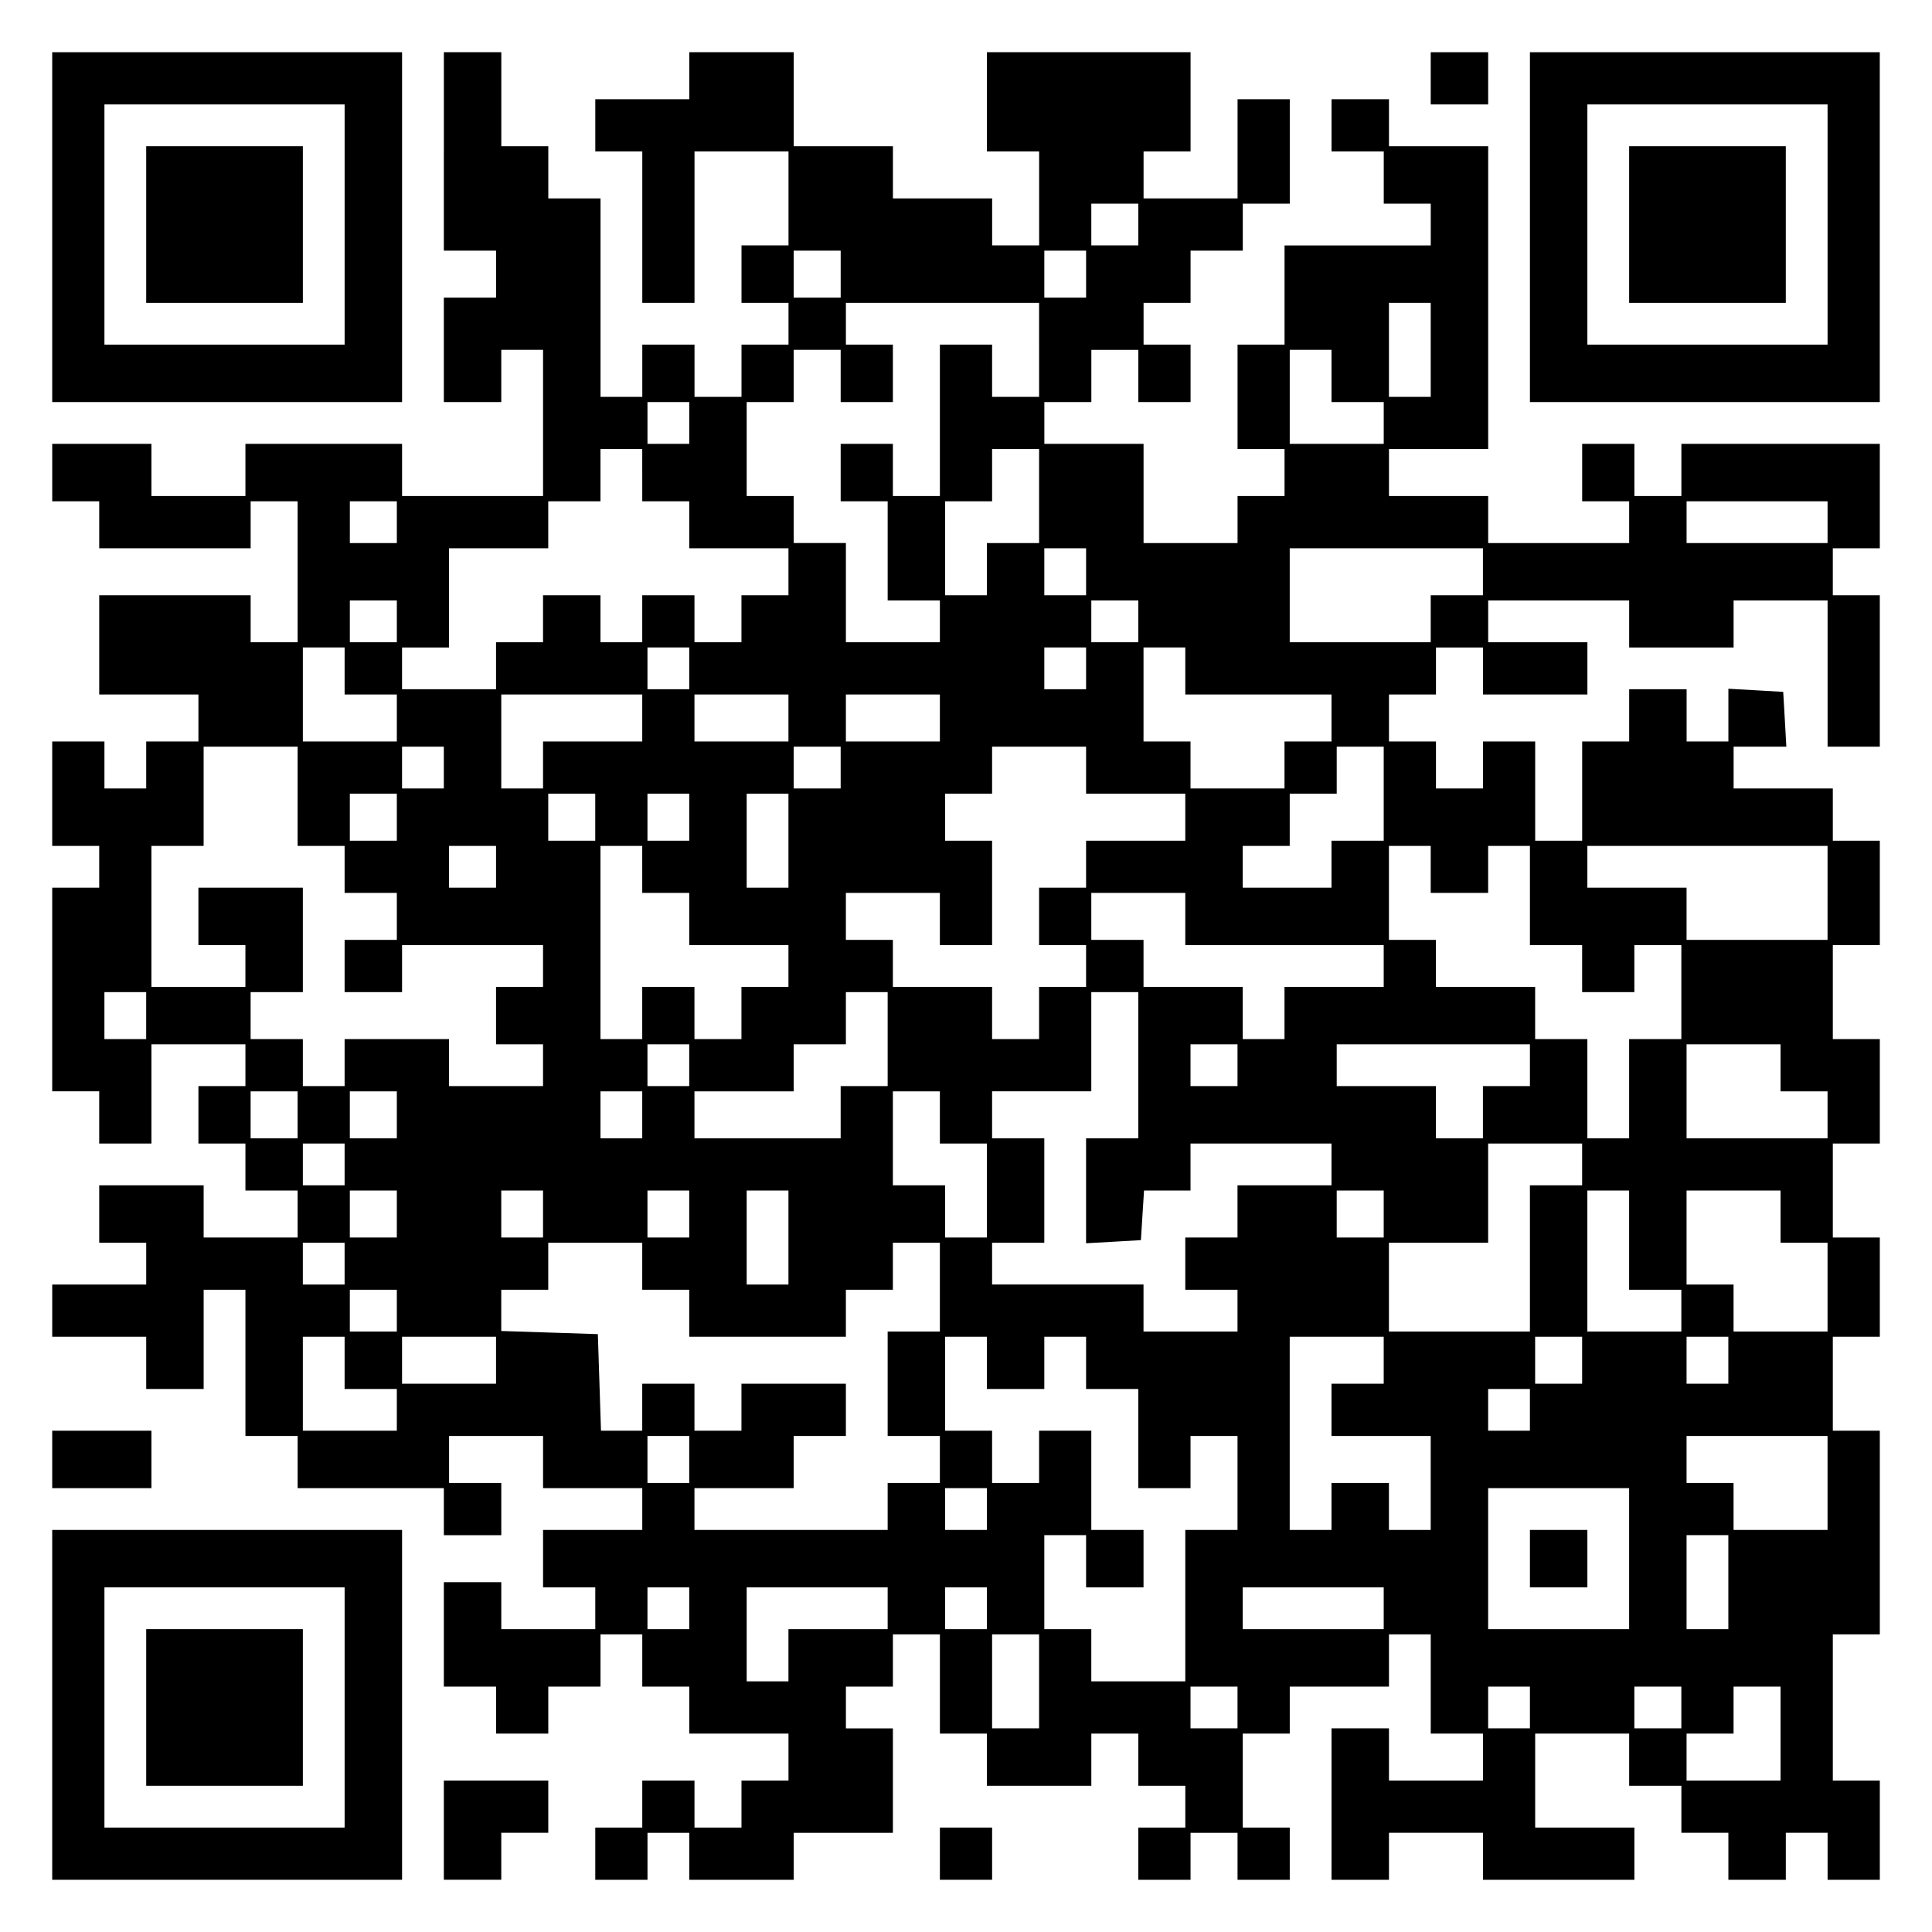
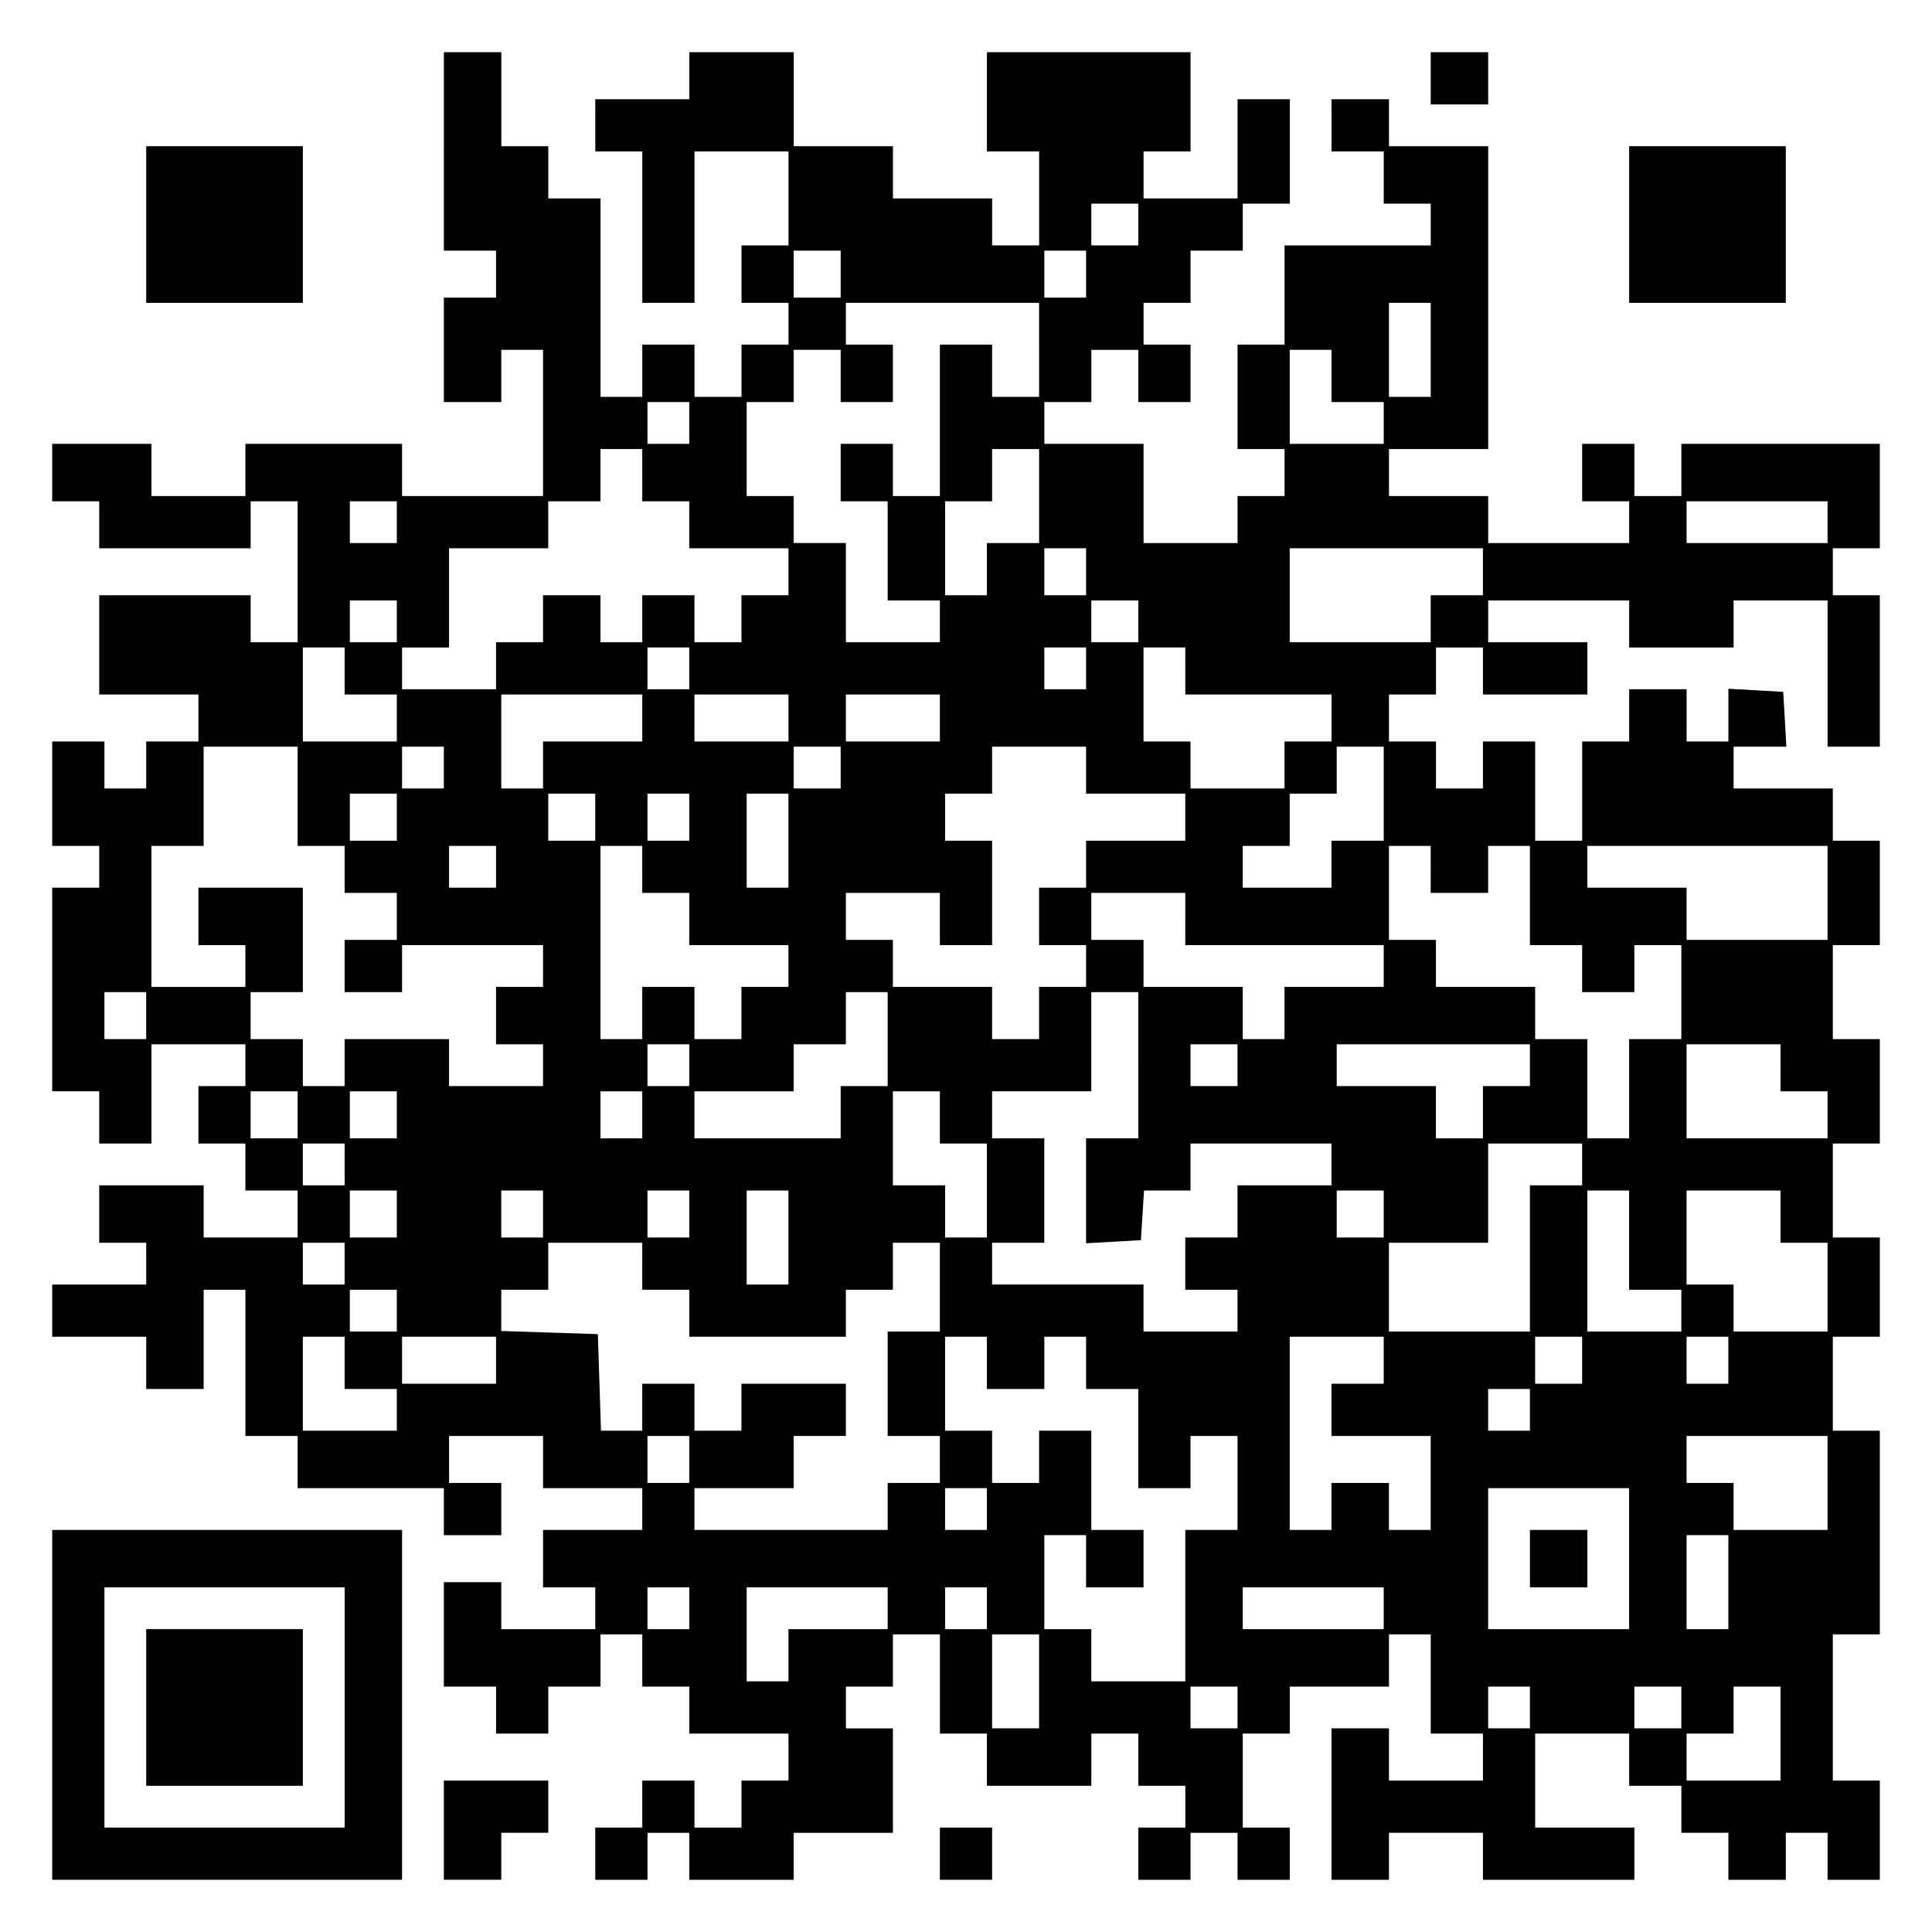
<svg xmlns="http://www.w3.org/2000/svg" version="1.0" width="100mm" height="100mm" viewBox="0 0 370 370" preserveAspectRatio="xMidYMid meet">
  <g transform="translate(0,370) scale(0.1,-0.1)" fill="#000000" stroke="none">
-     <path d="M100 3265 l0 -335 335 0 335 0 0 335 0 335 -335 0 -335 0 0 -335z m560 5 l0 -230 -230 0 -230 0 0 230 0 230 230 0 230 0 0 -230z" />
    <path d="M280 3270 l0 -150 150 0 150 0 0 150 0 150 -150 0 -150 0 0 -150z" />
    <path d="M850 3410 l0 -190 50 0 50 0 0 -45 0 -45 -50 0 -50 0 0 -100 0 -100 55 0 55 0 0 50 0 50 40 0 40 0 0 -140 0 -140 -135 0 -135 0 0 50 0 50 -150 0 -150 0 0 -50 0 -50 -90 0 -90 0 0 50 0 50 -95 0 -95 0 0 -55 0 -55 45 0 45 0 0 -45 0 -45 145 0 145 0 0 45 0 45 45 0 45 0 0 -135 0 -135 -45 0 -45 0 0 45 0 45 -145 0 -145 0 0 -95 0 -95 95 0 95 0 0 -45 0 -45 -50 0 -50 0 0 -45 0 -45 -40 0 -40 0 0 45 0 45 -50 0 -50 0 0 -100 0 -100 45 0 45 0 0 -40 0 -40 -45 0 -45 0 0 -195 0 -195 45 0 45 0 0 -50 0 -50 50 0 50 0 0 95 0 95 90 0 90 0 0 -40 0 -40 -45 0 -45 0 0 -55 0 -55 45 0 45 0 0 -45 0 -45 50 0 50 0 0 -45 0 -45 -90 0 -90 0 0 50 0 50 -100 0 -100 0 0 -55 0 -55 45 0 45 0 0 -40 0 -40 -90 0 -90 0 0 -50 0 -50 90 0 90 0 0 -50 0 -50 55 0 55 0 0 95 0 95 40 0 40 0 0 -140 0 -140 50 0 50 0 0 -50 0 -50 140 0 140 0 0 -45 0 -45 55 0 55 0 0 50 0 50 -50 0 -50 0 0 45 0 45 90 0 90 0 0 -50 0 -50 95 0 95 0 0 -40 0 -40 -95 0 -95 0 0 -55 0 -55 50 0 50 0 0 -40 0 -40 -90 0 -90 0 0 45 0 45 -55 0 -55 0 0 -100 0 -100 50 0 50 0 0 -45 0 -45 50 0 50 0 0 45 0 45 50 0 50 0 0 50 0 50 40 0 40 0 0 -50 0 -50 45 0 45 0 0 -45 0 -45 95 0 95 0 0 -45 0 -45 -45 0 -45 0 0 -45 0 -45 -45 0 -45 0 0 45 0 45 -50 0 -50 0 0 -45 0 -45 -45 0 -45 0 0 -50 0 -50 50 0 50 0 0 45 0 45 40 0 40 0 0 -45 0 -45 100 0 100 0 0 45 0 45 95 0 95 0 0 100 0 100 -45 0 -45 0 0 40 0 40 45 0 45 0 0 50 0 50 45 0 45 0 0 -95 0 -95 45 0 45 0 0 -50 0 -50 100 0 100 0 0 50 0 50 45 0 45 0 0 -50 0 -50 45 0 45 0 0 -40 0 -40 -45 0 -45 0 0 -50 0 -50 50 0 50 0 0 45 0 45 45 0 45 0 0 -45 0 -45 50 0 50 0 0 50 0 50 -45 0 -45 0 0 90 0 90 45 0 45 0 0 45 0 45 95 0 95 0 0 50 0 50 40 0 40 0 0 -95 0 -95 50 0 50 0 0 -45 0 -45 -90 0 -90 0 0 50 0 50 -55 0 -55 0 0 -145 0 -145 55 0 55 0 0 45 0 45 90 0 90 0 0 -45 0 -45 145 0 145 0 0 50 0 50 -95 0 -95 0 0 90 0 90 90 0 90 0 0 -50 0 -50 50 0 50 0 0 -45 0 -45 45 0 45 0 0 -45 0 -45 55 0 55 0 0 45 0 45 40 0 40 0 0 -45 0 -45 50 0 50 0 0 95 0 95 -45 0 -45 0 0 140 0 140 45 0 45 0 0 195 0 195 -45 0 -45 0 0 90 0 90 45 0 45 0 0 95 0 95 -45 0 -45 0 0 90 0 90 45 0 45 0 0 100 0 100 -45 0 -45 0 0 90 0 90 45 0 45 0 0 100 0 100 -45 0 -45 0 0 50 0 50 -95 0 -95 0 0 40 0 40 51 0 50 0 -3 53 -3 52 -52 3 -53 3 0 -50 0 -51 -40 0 -40 0 0 50 0 50 -55 0 -55 0 0 -50 0 -50 -45 0 -45 0 0 -95 0 -95 -45 0 -45 0 0 95 0 95 -50 0 -50 0 0 -45 0 -45 -45 0 -45 0 0 45 0 45 -45 0 -45 0 0 45 0 45 45 0 45 0 0 45 0 45 45 0 45 0 0 -45 0 -45 100 0 100 0 0 50 0 50 -95 0 -95 0 0 40 0 40 135 0 135 0 0 -45 0 -45 100 0 100 0 0 45 0 45 90 0 90 0 0 -140 0 -140 50 0 50 0 0 145 0 145 -45 0 -45 0 0 45 0 45 45 0 45 0 0 100 0 100 -190 0 -190 0 0 -50 0 -50 -45 0 -45 0 0 50 0 50 -50 0 -50 0 0 -55 0 -55 45 0 45 0 0 -40 0 -40 -135 0 -135 0 0 45 0 45 -95 0 -95 0 0 45 0 45 95 0 95 0 0 290 0 290 -95 0 -95 0 0 45 0 45 -55 0 -55 0 0 -50 0 -50 50 0 50 0 0 -50 0 -50 45 0 45 0 0 -40 0 -40 -140 0 -140 0 0 -95 0 -95 -45 0 -45 0 0 -100 0 -100 45 0 45 0 0 -45 0 -45 -45 0 -45 0 0 -45 0 -45 -90 0 -90 0 0 95 0 95 -95 0 -95 0 0 40 0 40 45 0 45 0 0 50 0 50 45 0 45 0 0 -50 0 -50 50 0 50 0 0 55 0 55 -45 0 -45 0 0 40 0 40 45 0 45 0 0 50 0 50 50 0 50 0 0 45 0 45 45 0 45 0 0 100 0 100 -50 0 -50 0 0 -95 0 -95 -90 0 -90 0 0 45 0 45 45 0 45 0 0 95 0 95 -195 0 -195 0 0 -95 0 -95 50 0 50 0 0 -90 0 -90 -45 0 -45 0 0 45 0 45 -95 0 -95 0 0 50 0 50 -95 0 -95 0 0 90 0 90 -100 0 -100 0 0 -45 0 -45 -90 0 -90 0 0 -50 0 -50 45 0 45 0 0 -145 0 -145 50 0 50 0 0 145 0 145 90 0 90 0 0 -90 0 -90 -45 0 -45 0 0 -55 0 -55 45 0 45 0 0 -40 0 -40 -45 0 -45 0 0 -50 0 -50 -45 0 -45 0 0 50 0 50 -50 0 -50 0 0 -50 0 -50 -40 0 -40 0 0 190 0 190 -50 0 -50 0 0 50 0 50 -45 0 -45 0 0 90 0 90 -55 0 -55 0 0 -190z m1330 -140 l0 -40 -45 0 -45 0 0 40 0 40 45 0 45 0 0 -40z m-570 -95 l0 -45 -45 0 -45 0 0 45 0 45 45 0 45 0 0 -45z m470 0 l0 -45 -40 0 -40 0 0 45 0 45 40 0 40 0 0 -45z m-90 -145 l0 -90 -45 0 -45 0 0 50 0 50 -50 0 -50 0 0 -145 0 -145 -45 0 -45 0 0 50 0 50 -50 0 -50 0 0 -55 0 -55 45 0 45 0 0 -95 0 -95 50 0 50 0 0 -40 0 -40 -90 0 -90 0 0 95 0 95 -50 0 -50 0 0 45 0 45 -45 0 -45 0 0 90 0 90 45 0 45 0 0 50 0 50 45 0 45 0 0 -50 0 -50 50 0 50 0 0 55 0 55 -45 0 -45 0 0 40 0 40 185 0 185 0 0 -90z m750 0 l0 -90 -40 0 -40 0 0 90 0 90 40 0 40 0 0 -90z m-190 -50 l0 -50 50 0 50 0 0 -40 0 -40 -90 0 -90 0 0 90 0 90 40 0 40 0 0 -50z m-1230 -90 l0 -40 -40 0 -40 0 0 40 0 40 40 0 40 0 0 -40z m-90 -100 l0 -50 45 0 45 0 0 -45 0 -45 95 0 95 0 0 -45 0 -45 -45 0 -45 0 0 -45 0 -45 -45 0 -45 0 0 45 0 45 -50 0 -50 0 0 -45 0 -45 -40 0 -40 0 0 45 0 45 -55 0 -55 0 0 -45 0 -45 -45 0 -45 0 0 -45 0 -45 -90 0 -90 0 0 40 0 40 45 0 45 0 0 95 0 95 95 0 95 0 0 45 0 45 50 0 50 0 0 50 0 50 40 0 40 0 0 -50z m760 -40 l0 -90 -50 0 -50 0 0 -50 0 -50 -40 0 -40 0 0 90 0 90 45 0 45 0 0 50 0 50 45 0 45 0 0 -90z m-1230 -50 l0 -40 -45 0 -45 0 0 40 0 40 45 0 45 0 0 -40z m2740 0 l0 -40 -135 0 -135 0 0 40 0 40 135 0 135 0 0 -40z m-1420 -95 l0 -45 -40 0 -40 0 0 45 0 45 40 0 40 0 0 -45z m760 0 l0 -45 -50 0 -50 0 0 -45 0 -45 -135 0 -135 0 0 90 0 90 185 0 185 0 0 -45z m-2080 -95 l0 -40 -45 0 -45 0 0 40 0 40 45 0 45 0 0 -40z m1420 0 l0 -40 -45 0 -45 0 0 40 0 40 45 0 45 0 0 -40z m-1520 -95 l0 -45 50 0 50 0 0 -45 0 -45 -90 0 -90 0 0 90 0 90 40 0 40 0 0 -45z m660 5 l0 -40 -40 0 -40 0 0 40 0 40 40 0 40 0 0 -40z m760 0 l0 -40 -40 0 -40 0 0 40 0 40 40 0 40 0 0 -40z m190 -5 l0 -45 140 0 140 0 0 -45 0 -45 -45 0 -45 0 0 -45 0 -45 -90 0 -90 0 0 45 0 45 -45 0 -45 0 0 90 0 90 40 0 40 0 0 -45z m-1040 -90 l0 -45 -95 0 -95 0 0 -45 0 -45 -40 0 -40 0 0 90 0 90 135 0 135 0 0 -45z m280 0 l0 -45 -90 0 -90 0 0 45 0 45 90 0 90 0 0 -45z m290 0 l0 -45 -90 0 -90 0 0 45 0 45 90 0 90 0 0 -45z m-1230 -150 l0 -95 45 0 45 0 0 -45 0 -45 50 0 50 0 0 -45 0 -45 -50 0 -50 0 0 -50 0 -50 55 0 55 0 0 45 0 45 135 0 135 0 0 -40 0 -40 -45 0 -45 0 0 -55 0 -55 45 0 45 0 0 -40 0 -40 -90 0 -90 0 0 45 0 45 -100 0 -100 0 0 -45 0 -45 -40 0 -40 0 0 45 0 45 -50 0 -50 0 0 45 0 45 50 0 50 0 0 100 0 100 -100 0 -100 0 0 -55 0 -55 45 0 45 0 0 -40 0 -40 -90 0 -90 0 0 135 0 135 50 0 50 0 0 95 0 95 90 0 90 0 0 -95z m280 55 l0 -40 -40 0 -40 0 0 40 0 40 40 0 40 0 0 -40z m760 0 l0 -40 -45 0 -45 0 0 40 0 40 45 0 45 0 0 -40z m470 -5 l0 -45 95 0 95 0 0 -45 0 -45 -95 0 -95 0 0 -45 0 -45 -45 0 -45 0 0 -55 0 -55 45 0 45 0 0 -40 0 -40 -45 0 -45 0 0 -50 0 -50 -45 0 -45 0 0 50 0 50 -95 0 -95 0 0 45 0 45 -45 0 -45 0 0 45 0 45 90 0 90 0 0 -50 0 -50 50 0 50 0 0 100 0 100 -45 0 -45 0 0 45 0 45 45 0 45 0 0 45 0 45 90 0 90 0 0 -45z m570 -45 l0 -90 -50 0 -50 0 0 -45 0 -45 -85 0 -85 0 0 40 0 40 45 0 45 0 0 50 0 50 45 0 45 0 0 45 0 45 45 0 45 0 0 -90z m-1890 -45 l0 -45 -45 0 -45 0 0 45 0 45 45 0 45 0 0 -45z m380 0 l0 -45 -45 0 -45 0 0 45 0 45 45 0 45 0 0 -45z m180 0 l0 -45 -40 0 -40 0 0 45 0 45 40 0 40 0 0 -45z m190 -45 l0 -90 -40 0 -40 0 0 90 0 90 40 0 40 0 0 -90z m-560 -50 l0 -40 -45 0 -45 0 0 40 0 40 45 0 45 0 0 -40z m280 -5 l0 -45 45 0 45 0 0 -50 0 -50 95 0 95 0 0 -40 0 -40 -45 0 -45 0 0 -50 0 -50 -45 0 -45 0 0 50 0 50 -50 0 -50 0 0 -50 0 -50 -40 0 -40 0 0 185 0 185 40 0 40 0 0 -45z m1510 0 l0 -45 55 0 55 0 0 45 0 45 40 0 40 0 0 -95 0 -95 50 0 50 0 0 -45 0 -45 50 0 50 0 0 45 0 45 45 0 45 0 0 -90 0 -90 -50 0 -50 0 0 -95 0 -95 -40 0 -40 0 0 95 0 95 -50 0 -50 0 0 50 0 50 -95 0 -95 0 0 45 0 45 -45 0 -45 0 0 90 0 90 40 0 40 0 0 -45z m760 -45 l0 -90 -135 0 -135 0 0 50 0 50 -95 0 -95 0 0 40 0 40 230 0 230 0 0 -90z m-1230 -50 l0 -50 190 0 190 0 0 -40 0 -40 -95 0 -95 0 0 -50 0 -50 -40 0 -40 0 0 50 0 50 -95 0 -95 0 0 45 0 45 -50 0 -50 0 0 45 0 45 90 0 90 0 0 -50z m-1990 -185 l0 -45 -40 0 -40 0 0 45 0 45 40 0 40 0 0 -45z m1420 -45 l0 -90 -45 0 -45 0 0 -50 0 -50 -140 0 -140 0 0 45 0 45 95 0 95 0 0 45 0 45 50 0 50 0 0 50 0 50 40 0 40 0 0 -90z m480 -50 l0 -140 -50 0 -50 0 0 -101 0 -100 53 3 52 3 3 48 3 47 45 0 44 0 0 45 0 45 135 0 135 0 0 -40 0 -40 -90 0 -90 0 0 -50 0 -50 -50 0 -50 0 0 -50 0 -50 50 0 50 0 0 -40 0 -40 -90 0 -90 0 0 45 0 45 -145 0 -145 0 0 40 0 40 50 0 50 0 0 100 0 100 -50 0 -50 0 0 45 0 45 95 0 95 0 0 95 0 95 45 0 45 0 0 -140z m-860 0 l0 -40 -40 0 -40 0 0 40 0 40 40 0 40 0 0 -40z m1050 0 l0 -40 -45 0 -45 0 0 40 0 40 45 0 45 0 0 -40z m560 0 l0 -40 -45 0 -45 0 0 -50 0 -50 -45 0 -45 0 0 50 0 50 -95 0 -95 0 0 40 0 40 185 0 185 0 0 -40z m480 -5 l0 -45 45 0 45 0 0 -45 0 -45 -135 0 -135 0 0 90 0 90 90 0 90 0 0 -45z m-2840 -90 l0 -45 -45 0 -45 0 0 45 0 45 45 0 45 0 0 -45z m190 0 l0 -45 -45 0 -45 0 0 45 0 45 45 0 45 0 0 -45z m470 0 l0 -45 -40 0 -40 0 0 45 0 45 40 0 40 0 0 -45z m570 -5 l0 -50 45 0 45 0 0 -90 0 -90 -40 0 -40 0 0 50 0 50 -50 0 -50 0 0 90 0 90 45 0 45 0 0 -50z m-1140 -90 l0 -40 -40 0 -40 0 0 40 0 40 40 0 40 0 0 -40z m2370 0 l0 -40 -50 0 -50 0 0 -140 0 -140 -135 0 -135 0 0 85 0 85 95 0 95 0 0 95 0 95 90 0 90 0 0 -40z m-2270 -95 l0 -45 -45 0 -45 0 0 45 0 45 45 0 45 0 0 -45z m280 0 l0 -45 -40 0 -40 0 0 45 0 45 40 0 40 0 0 -45z m280 0 l0 -45 -40 0 -40 0 0 45 0 45 40 0 40 0 0 -45z m190 -45 l0 -90 -40 0 -40 0 0 90 0 90 40 0 40 0 0 -90z m1140 45 l0 -45 -45 0 -45 0 0 45 0 45 45 0 45 0 0 -45z m470 -50 l0 -95 50 0 50 0 0 -40 0 -40 -90 0 -90 0 0 135 0 135 40 0 40 0 0 -95z m290 45 l0 -50 45 0 45 0 0 -85 0 -85 -90 0 -90 0 0 45 0 45 -45 0 -45 0 0 90 0 90 90 0 90 0 0 -50z m-2750 -90 l0 -40 -40 0 -40 0 0 40 0 40 40 0 40 0 0 -40z m570 -5 l0 -45 45 0 45 0 0 -45 0 -45 150 0 150 0 0 45 0 45 45 0 45 0 0 45 0 45 45 0 45 0 0 -85 0 -85 -50 0 -50 0 0 -100 0 -100 50 0 50 0 0 -45 0 -45 -50 0 -50 0 0 -45 0 -45 -185 0 -185 0 0 40 0 40 95 0 95 0 0 50 0 50 50 0 50 0 0 50 0 50 -100 0 -100 0 0 -45 0 -45 -45 0 -45 0 0 45 0 45 -50 0 -50 0 0 -45 0 -45 -40 0 -39 0 -3 93 -3 92 -92 3 -93 3 0 39 0 40 45 0 45 0 0 45 0 45 90 0 90 0 0 -45z m-470 -85 l0 -40 -45 0 -45 0 0 40 0 40 45 0 45 0 0 -40z m-100 -100 l0 -50 50 0 50 0 0 -40 0 -40 -90 0 -90 0 0 90 0 90 40 0 40 0 0 -50z m290 5 l0 -45 -90 0 -90 0 0 45 0 45 90 0 90 0 0 -45z m940 -5 l0 -50 55 0 55 0 0 50 0 50 40 0 40 0 0 -50 0 -50 50 0 50 0 0 -95 0 -95 50 0 50 0 0 50 0 50 45 0 45 0 0 -90 0 -90 -50 0 -50 0 0 -145 0 -145 -90 0 -90 0 0 50 0 50 -45 0 -45 0 0 90 0 90 40 0 40 0 0 -50 0 -50 55 0 55 0 0 55 0 55 -50 0 -50 0 0 95 0 95 -50 0 -50 0 0 -50 0 -50 -45 0 -45 0 0 50 0 50 -45 0 -45 0 0 90 0 90 40 0 40 0 0 -50z m760 5 l0 -45 -50 0 -50 0 0 -50 0 -50 95 0 95 0 0 -90 0 -90 -40 0 -40 0 0 45 0 45 -55 0 -55 0 0 -45 0 -45 -40 0 -40 0 0 185 0 185 90 0 90 0 0 -45z m380 0 l0 -45 -45 0 -45 0 0 45 0 45 45 0 45 0 0 -45z m280 0 l0 -45 -40 0 -40 0 0 45 0 45 40 0 40 0 0 -45z m-380 -95 l0 -40 -40 0 -40 0 0 40 0 40 40 0 40 0 0 -40z m-1610 -95 l0 -45 -40 0 -40 0 0 45 0 45 40 0 40 0 0 -45z m2180 -45 l0 -90 -90 0 -90 0 0 45 0 45 -45 0 -45 0 0 45 0 45 135 0 135 0 0 -90z m-1610 -50 l0 -40 -40 0 -40 0 0 40 0 40 40 0 40 0 0 -40z m1230 -95 l0 -135 -135 0 -135 0 0 135 0 135 135 0 135 0 0 -135z m190 -45 l0 -90 -40 0 -40 0 0 90 0 90 40 0 40 0 0 -90z m-1990 -50 l0 -40 -40 0 -40 0 0 40 0 40 40 0 40 0 0 -40z m380 0 l0 -40 -95 0 -95 0 0 -50 0 -50 -40 0 -40 0 0 90 0 90 135 0 135 0 0 -40z m190 0 l0 -40 -40 0 -40 0 0 40 0 40 40 0 40 0 0 -40z m760 0 l0 -40 -135 0 -135 0 0 40 0 40 135 0 135 0 0 -40z m-660 -140 l0 -90 -45 0 -45 0 0 90 0 90 45 0 45 0 0 -90z m380 -50 l0 -40 -45 0 -45 0 0 40 0 40 45 0 45 0 0 -40z m560 0 l0 -40 -40 0 -40 0 0 40 0 40 40 0 40 0 0 -40z m290 0 l0 -40 -45 0 -45 0 0 40 0 40 45 0 45 0 0 -40z m190 -50 l0 -90 -90 0 -90 0 0 45 0 45 45 0 45 0 0 45 0 45 45 0 45 0 0 -90z" />
    <path d="M2930 715 l0 -55 55 0 55 0 0 55 0 55 -55 0 -55 0 0 -55z" />
    <path d="M2740 3550 l0 -50 55 0 55 0 0 50 0 50 -55 0 -55 0 0 -50z" />
-     <path d="M2930 3265 l0 -335 335 0 335 0 0 335 0 335 -335 0 -335 0 0 -335z m570 5 l0 -230 -230 0 -230 0 0 230 0 230 230 0 230 0 0 -230z" />
    <path d="M3120 3270 l0 -150 150 0 150 0 0 150 0 150 -150 0 -150 0 0 -150z" />
-     <path d="M100 905 l0 -55 95 0 95 0 0 55 0 55 -95 0 -95 0 0 -55z" />
    <path d="M100 435 l0 -335 335 0 335 0 0 335 0 335 -335 0 -335 0 0 -335z m560 -5 l0 -230 -230 0 -230 0 0 230 0 230 230 0 230 0 0 -230z" />
    <path d="M280 430 l0 -150 150 0 150 0 0 150 0 150 -150 0 -150 0 0 -150z" />
    <path d="M850 195 l0 -95 55 0 55 0 0 45 0 45 45 0 45 0 0 50 0 50 -100 0 -100 0 0 -95z" />
    <path d="M1800 150 l0 -50 50 0 50 0 0 50 0 50 -50 0 -50 0 0 -50z" />
  </g>
</svg>